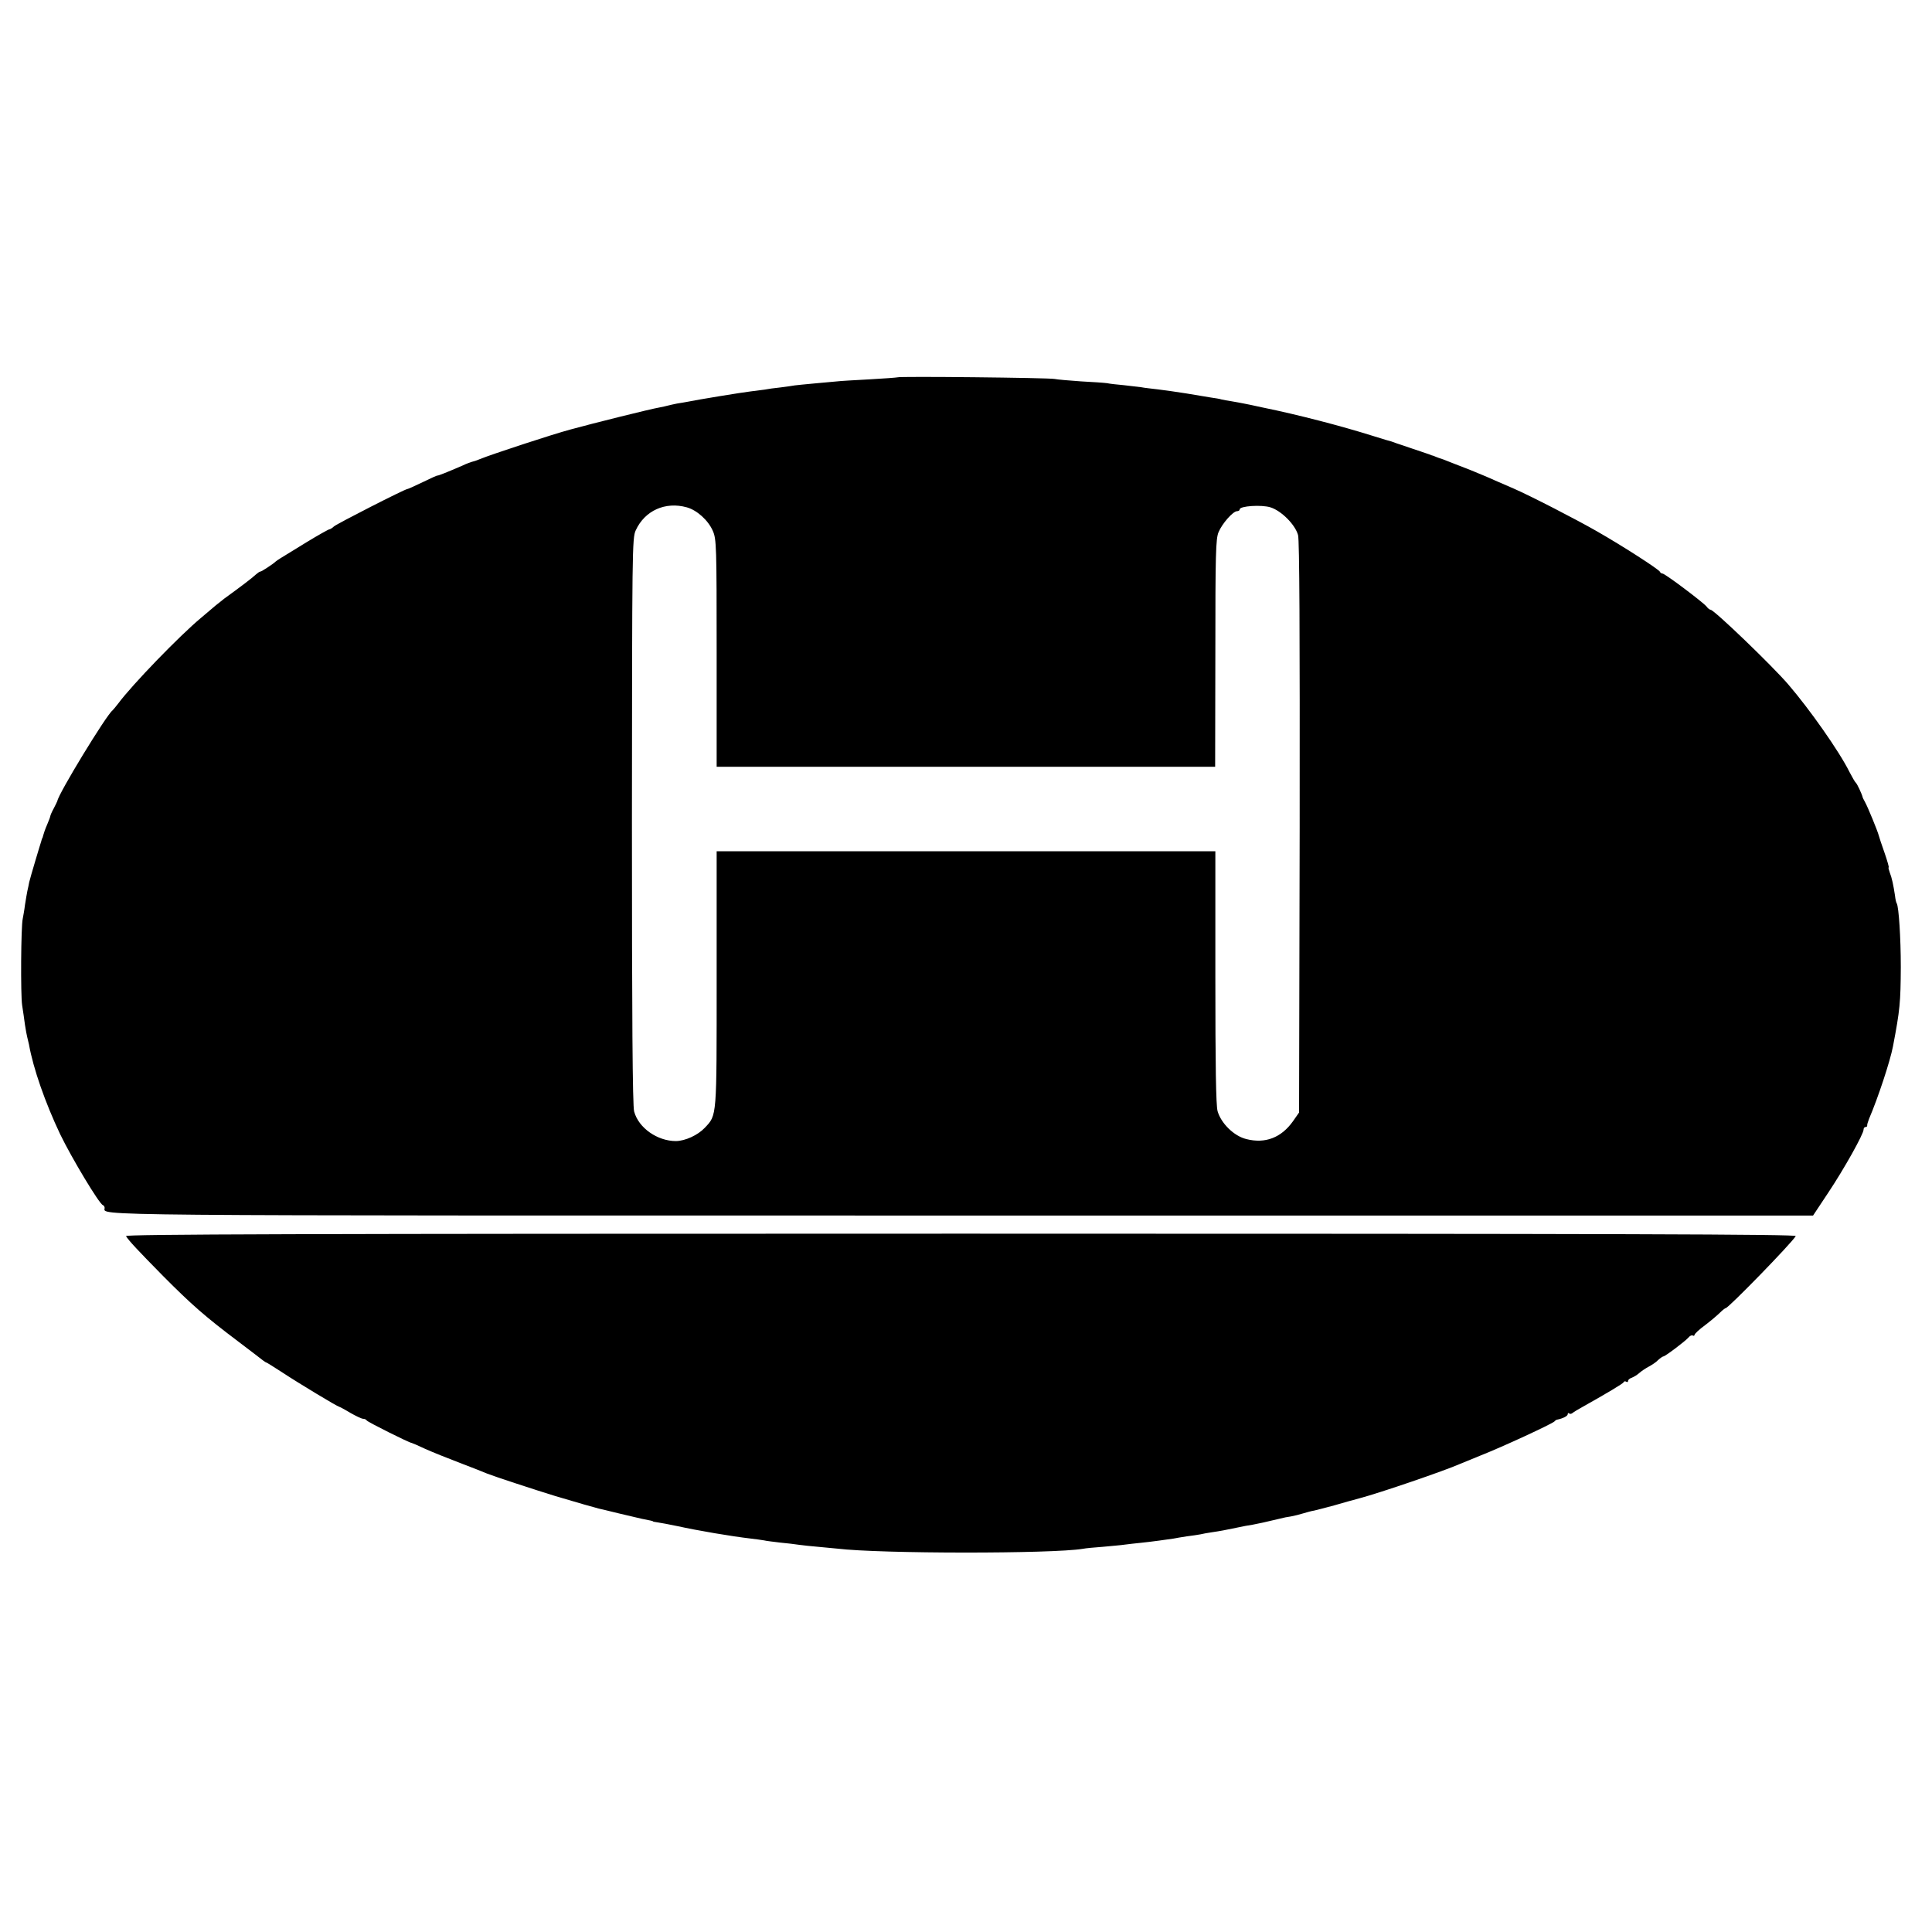
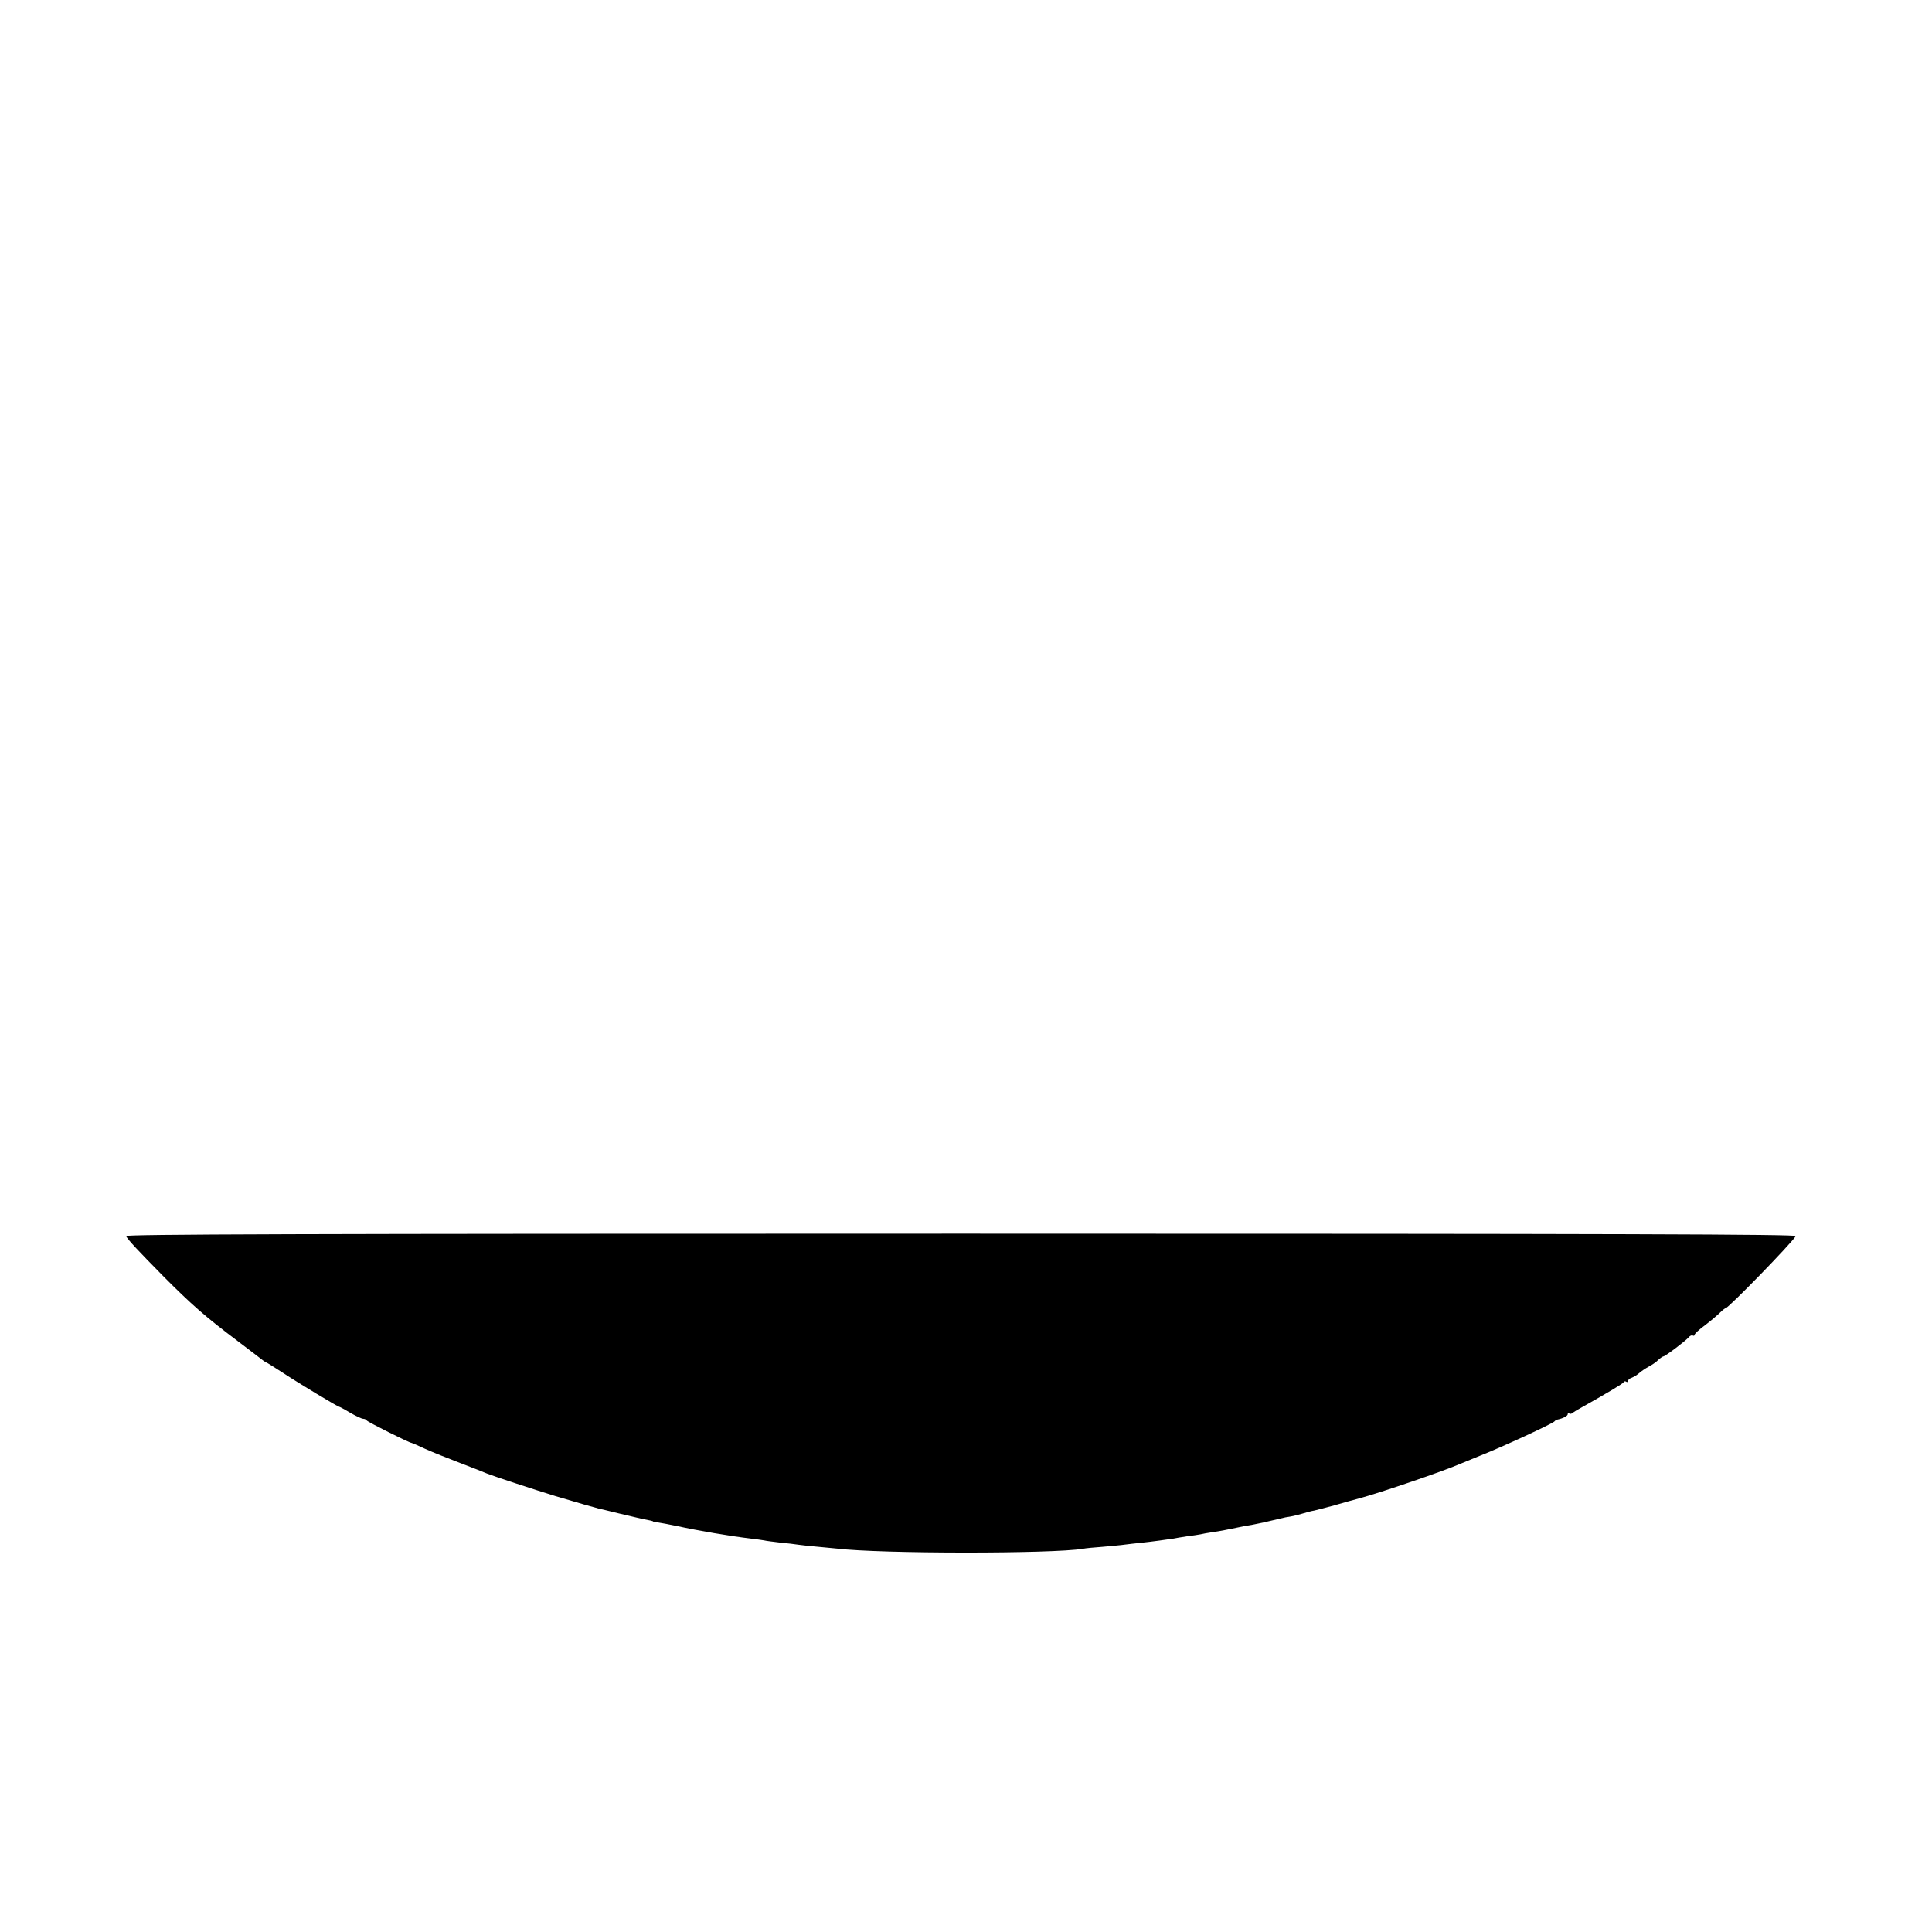
<svg xmlns="http://www.w3.org/2000/svg" version="1.0" width="960pt" height="960pt" viewBox="0 0 960 960" preserveAspectRatio="xMidYMid meet">
  <g transform="translate(0,960) scale(0.1,-0.1)" fill="#000000" stroke="none">
-     <path d="M4459 7725 c-2 -1 -65 -6 -139 -10 -74 -4 -146 -8 -160 -10 -14 -1 -64 -6 -110 -10 -47 -4 -92 -9 -101 -10 -9 -2 -40 -6 -70 -10 -30 -3 -66 -8 -80 -11 -15 -2 -47 -6 -70 -9 -43 -5 -263 -41 -311 -51 -13 -2 -36 -7 -53 -9 -16 -3 -37 -8 -45 -10 -8 -2 -28 -7 -45 -10 -42 -7 -331 -79 -440 -109 -90 -24 -394 -124 -450 -147 -16 -7 -35 -13 -41 -14 -6 -2 -27 -9 -45 -18 -81 -35 -124 -52 -126 -50 -1 1 -34 -14 -73 -33 -39 -19 -73 -34 -76 -34 -12 0 -349 -172 -365 -186 -8 -8 -19 -14 -22 -14 -4 0 -56 -29 -115 -65 -59 -36 -116 -71 -127 -78 -11 -7 -22 -14 -25 -17 -12 -12 -70 -50 -76 -50 -4 0 -14 -7 -23 -15 -14 -14 -77 -62 -156 -119 -14 -11 -34 -27 -44 -35 -10 -9 -43 -36 -72 -61 -107 -89 -342 -332 -411 -425 -12 -16 -26 -32 -29 -35 -30 -22 -269 -414 -274 -450 -1 -3 -9 -20 -18 -37 -10 -18 -17 -35 -17 -38 0 -3 -7 -22 -16 -43 -9 -20 -17 -44 -19 -52 -2 -8 -4 -15 -5 -15 -1 0 -3 -7 -5 -15 -3 -8 -16 -53 -30 -99 -14 -46 -27 -93 -30 -105 -2 -11 -6 -31 -9 -43 -2 -11 -8 -43 -12 -70 -3 -26 -9 -57 -11 -68 -9 -37 -11 -380 -3 -430 4 -27 11 -71 14 -97 4 -26 9 -53 11 -60 2 -7 6 -24 9 -38 21 -119 81 -290 155 -446 57 -118 194 -346 212 -352 5 -2 9 -8 9 -14 0 -40 -185 -38 4259 -38 l4230 0 75 113 c80 120 176 292 176 314 0 7 4 13 10 13 5 0 9 3 8 8 -1 4 4 18 9 32 45 105 105 287 119 360 35 183 38 219 39 395 0 145 -10 298 -20 316 -3 3 -7 21 -9 40 -8 52 -15 86 -26 114 -5 14 -8 25 -5 25 2 0 -7 33 -21 73 -14 39 -27 79 -29 87 -5 20 -54 140 -68 165 -6 11 -12 22 -12 25 -4 16 -27 65 -33 70 -4 3 -18 27 -32 54 -51 103 -199 313 -305 436 -80 93 -368 370 -385 370 -4 0 -14 7 -21 17 -20 23 -206 163 -218 163 -5 0 -11 4 -13 9 -4 11 -180 125 -313 201 -101 58 -330 176 -415 213 -19 8 -60 26 -90 39 -30 14 -86 37 -125 53 -38 15 -79 31 -90 35 -31 13 -59 23 -67 25 -5 2 -10 4 -13 5 -3 1 -8 3 -12 5 -5 1 -15 4 -23 8 -8 3 -44 15 -80 27 -36 12 -72 24 -80 27 -8 3 -19 7 -25 9 -5 1 -46 13 -90 27 -162 51 -378 107 -550 142 -44 10 -89 19 -100 21 -11 2 -36 7 -55 10 -19 3 -42 7 -50 9 -8 3 -33 7 -55 10 -22 4 -76 13 -120 20 -44 7 -107 16 -140 20 -33 4 -71 8 -85 11 -14 2 -52 6 -85 10 -33 3 -71 7 -84 10 -14 2 -72 6 -130 9 -58 4 -117 9 -131 12 -28 6 -776 14 -781 8z m-1046 -646 c50 -14 106 -64 129 -117 18 -41 19 -74 19 -607 l0 -565 1239 0 1238 0 1 564 c0 495 2 569 16 602 18 43 72 104 92 104 7 0 13 4 13 9 0 17 109 24 153 10 54 -17 123 -86 137 -138 7 -27 9 -480 8 -1454 l-3 -1415 -30 -43 c-58 -82 -138 -113 -232 -89 -62 15 -126 79 -143 139 -8 31 -11 224 -11 667 l0 624 -1239 0 -1239 0 0 -634 c0 -694 2 -675 -59 -740 -35 -37 -97 -65 -143 -66 -92 0 -186 65 -208 147 -8 26 -11 479 -11 1443 1 1344 1 1407 19 1445 45 98 147 144 254 114z" />
    <path d="M626 3458 c14 -23 58 -70 184 -198 144 -145 211 -203 370 -323 63 -48 120 -91 127 -97 7 -5 14 -10 16 -10 2 0 39 -23 82 -51 77 -51 273 -169 280 -169 2 0 27 -13 55 -30 28 -16 57 -30 65 -30 7 0 15 -4 17 -8 3 -7 213 -112 224 -112 2 0 32 -13 66 -29 35 -16 113 -47 173 -70 61 -23 121 -47 135 -53 35 -14 239 -81 340 -112 107 -32 202 -59 215 -62 6 -1 51 -12 100 -24 50 -12 101 -24 115 -27 42 -8 55 -11 55 -13 0 -1 11 -3 25 -5 14 -2 57 -10 95 -18 105 -23 264 -50 365 -62 25 -3 55 -7 66 -9 12 -3 48 -7 80 -11 33 -3 75 -8 94 -11 19 -3 62 -7 95 -10 33 -3 76 -7 95 -9 214 -26 1070 -26 1220 -1 14 3 59 7 100 10 41 4 91 8 110 11 19 2 55 7 80 9 50 5 136 17 162 21 9 2 38 7 65 11 26 3 57 8 68 10 11 3 36 7 55 10 48 7 67 11 125 23 28 6 64 13 80 15 27 5 60 12 135 30 14 4 39 9 55 11 17 3 44 10 60 15 17 5 41 12 55 14 14 3 59 15 100 26 41 12 98 28 125 35 102 27 426 138 500 171 17 7 64 26 105 43 102 40 351 155 364 168 4 5 11 9 14 9 29 6 52 18 52 27 0 6 3 7 7 4 3 -4 11 -3 17 2 6 5 29 19 51 31 123 69 200 115 203 122 2 5 8 6 13 2 5 -3 9 -1 9 5 0 5 8 12 18 15 10 4 27 14 38 24 10 9 31 23 46 31 15 8 37 22 47 33 11 10 23 18 26 18 9 0 108 75 124 93 7 9 17 14 22 11 5 -3 9 -1 9 3 0 5 23 27 52 48 29 22 62 50 75 63 12 12 25 22 28 22 13 0 325 320 348 358 7 9 -835 12 -4148 12 -3322 0 -4155 -3 -4149 -12z" />
  </g>
</svg>